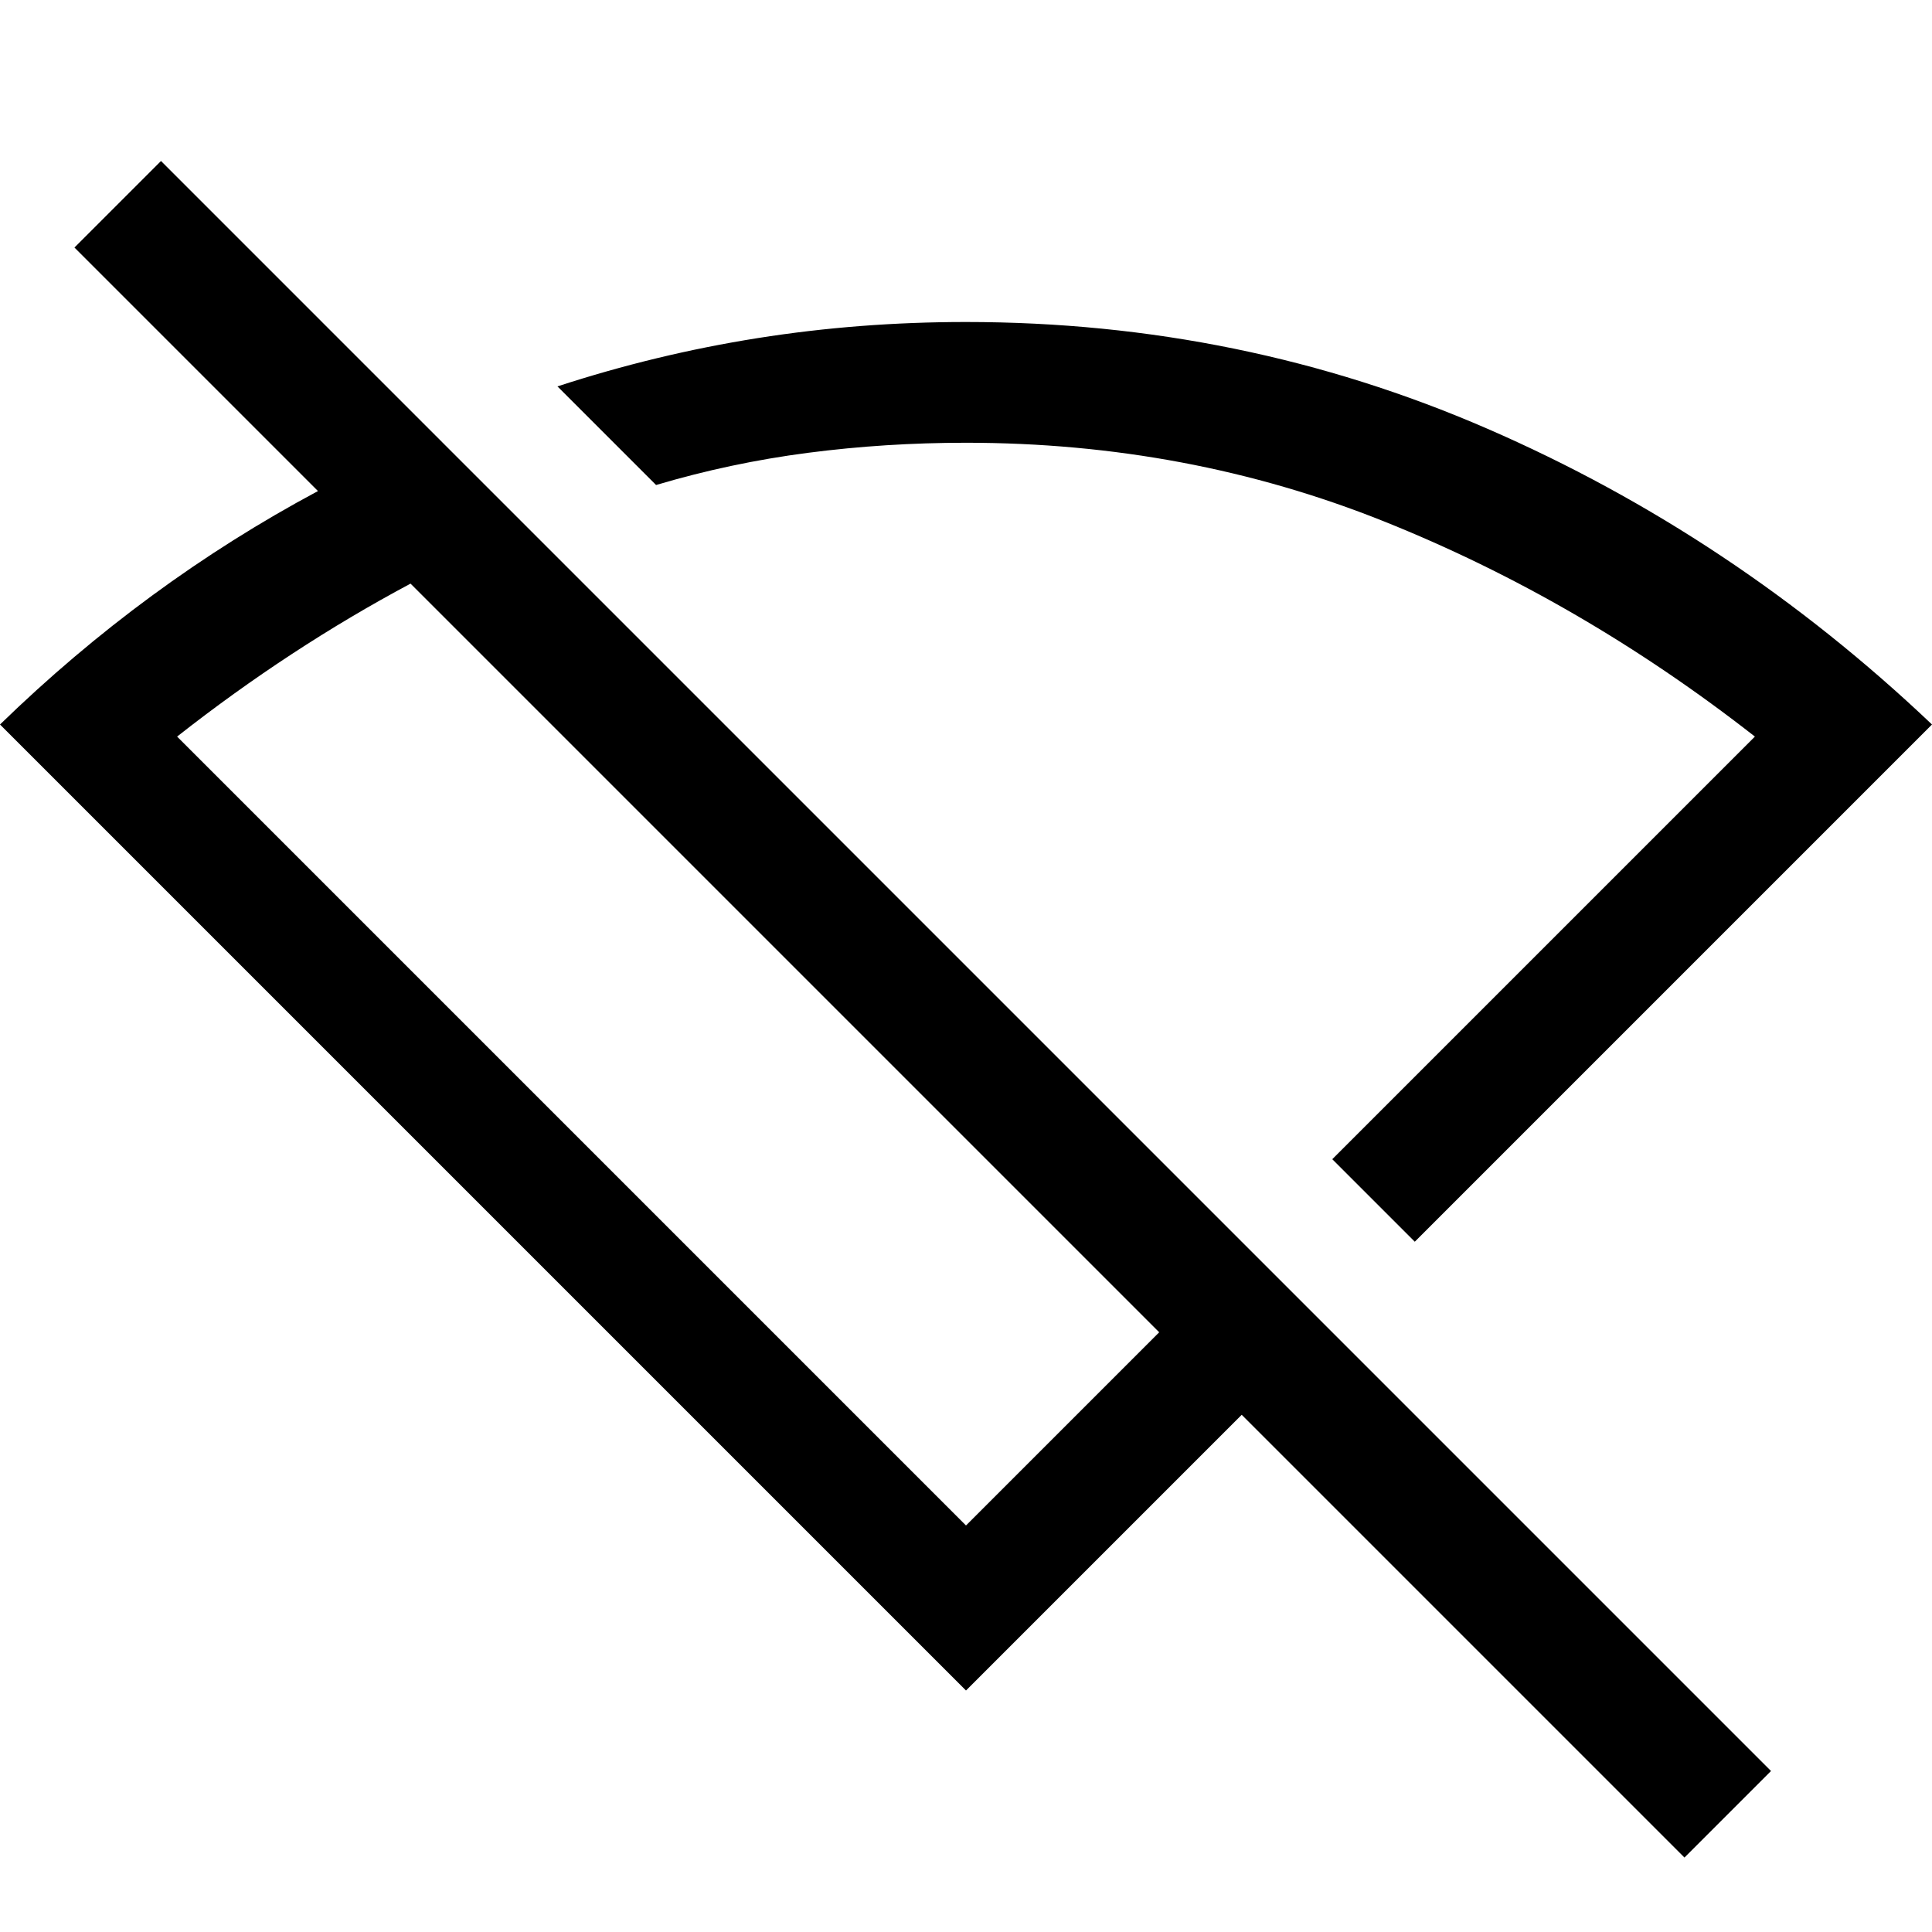
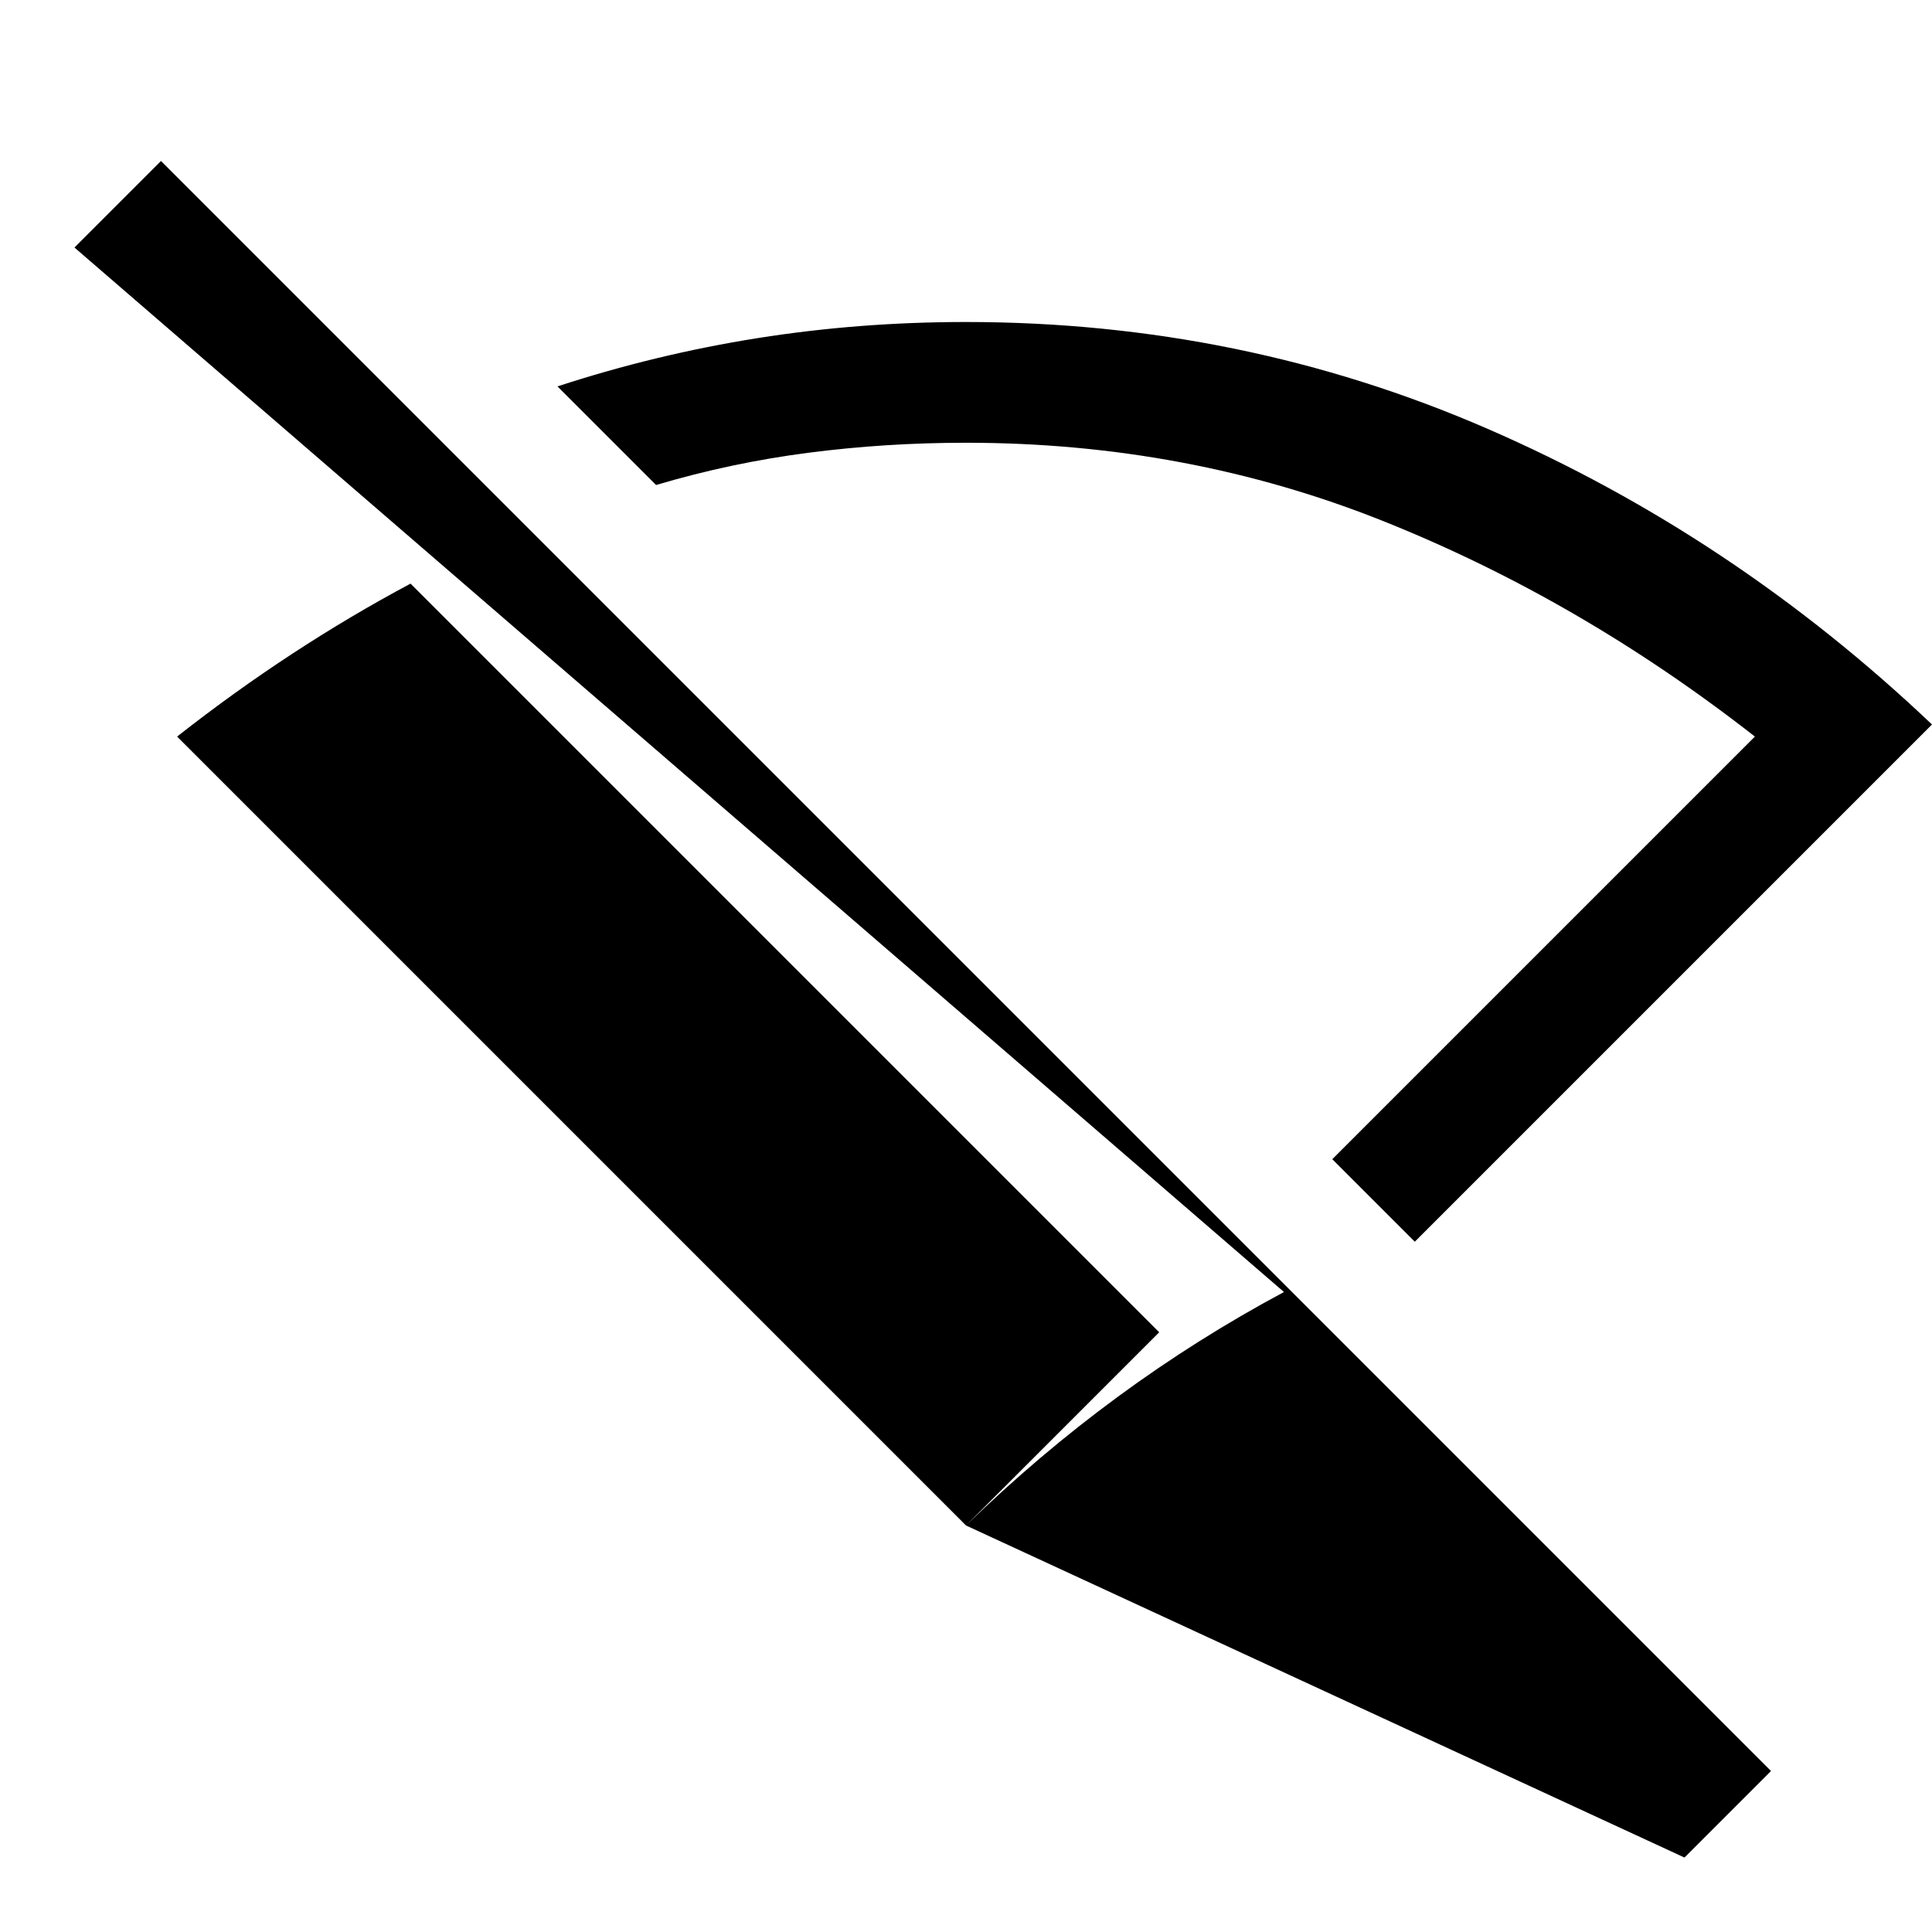
<svg xmlns="http://www.w3.org/2000/svg" width="48" height="48" viewBox="0 -960 960 960">
-   <path d="m703-343-41-41 210-210q-87-68-184.5-107T480-740q-40 0-78.5 5T326-719l-49-49q49-16 99.5-24t103.5-8q137 0 259 53t221 147L703-343ZM480-202l96-96-372-372q-30 16-59 35t-57 41l392 392ZM837-37 617-257 480-120 0-600q36-35 75.5-64t82.5-52L37-837l43-43L880-80l-43 43ZM494-552Zm-104 68Z" />
+   <path d="m703-343-41-41 210-210q-87-68-184.5-107T480-740q-40 0-78.5 5T326-719l-49-49q49-16 99.5-24t103.5-8q137 0 259 53t221 147L703-343ZM480-202l96-96-372-372q-30 16-59 35t-57 41l392 392Zq36-35 75.5-64t82.5-52L37-837l43-43L880-80l-43 43ZM494-552Zm-104 68Z" />
</svg>